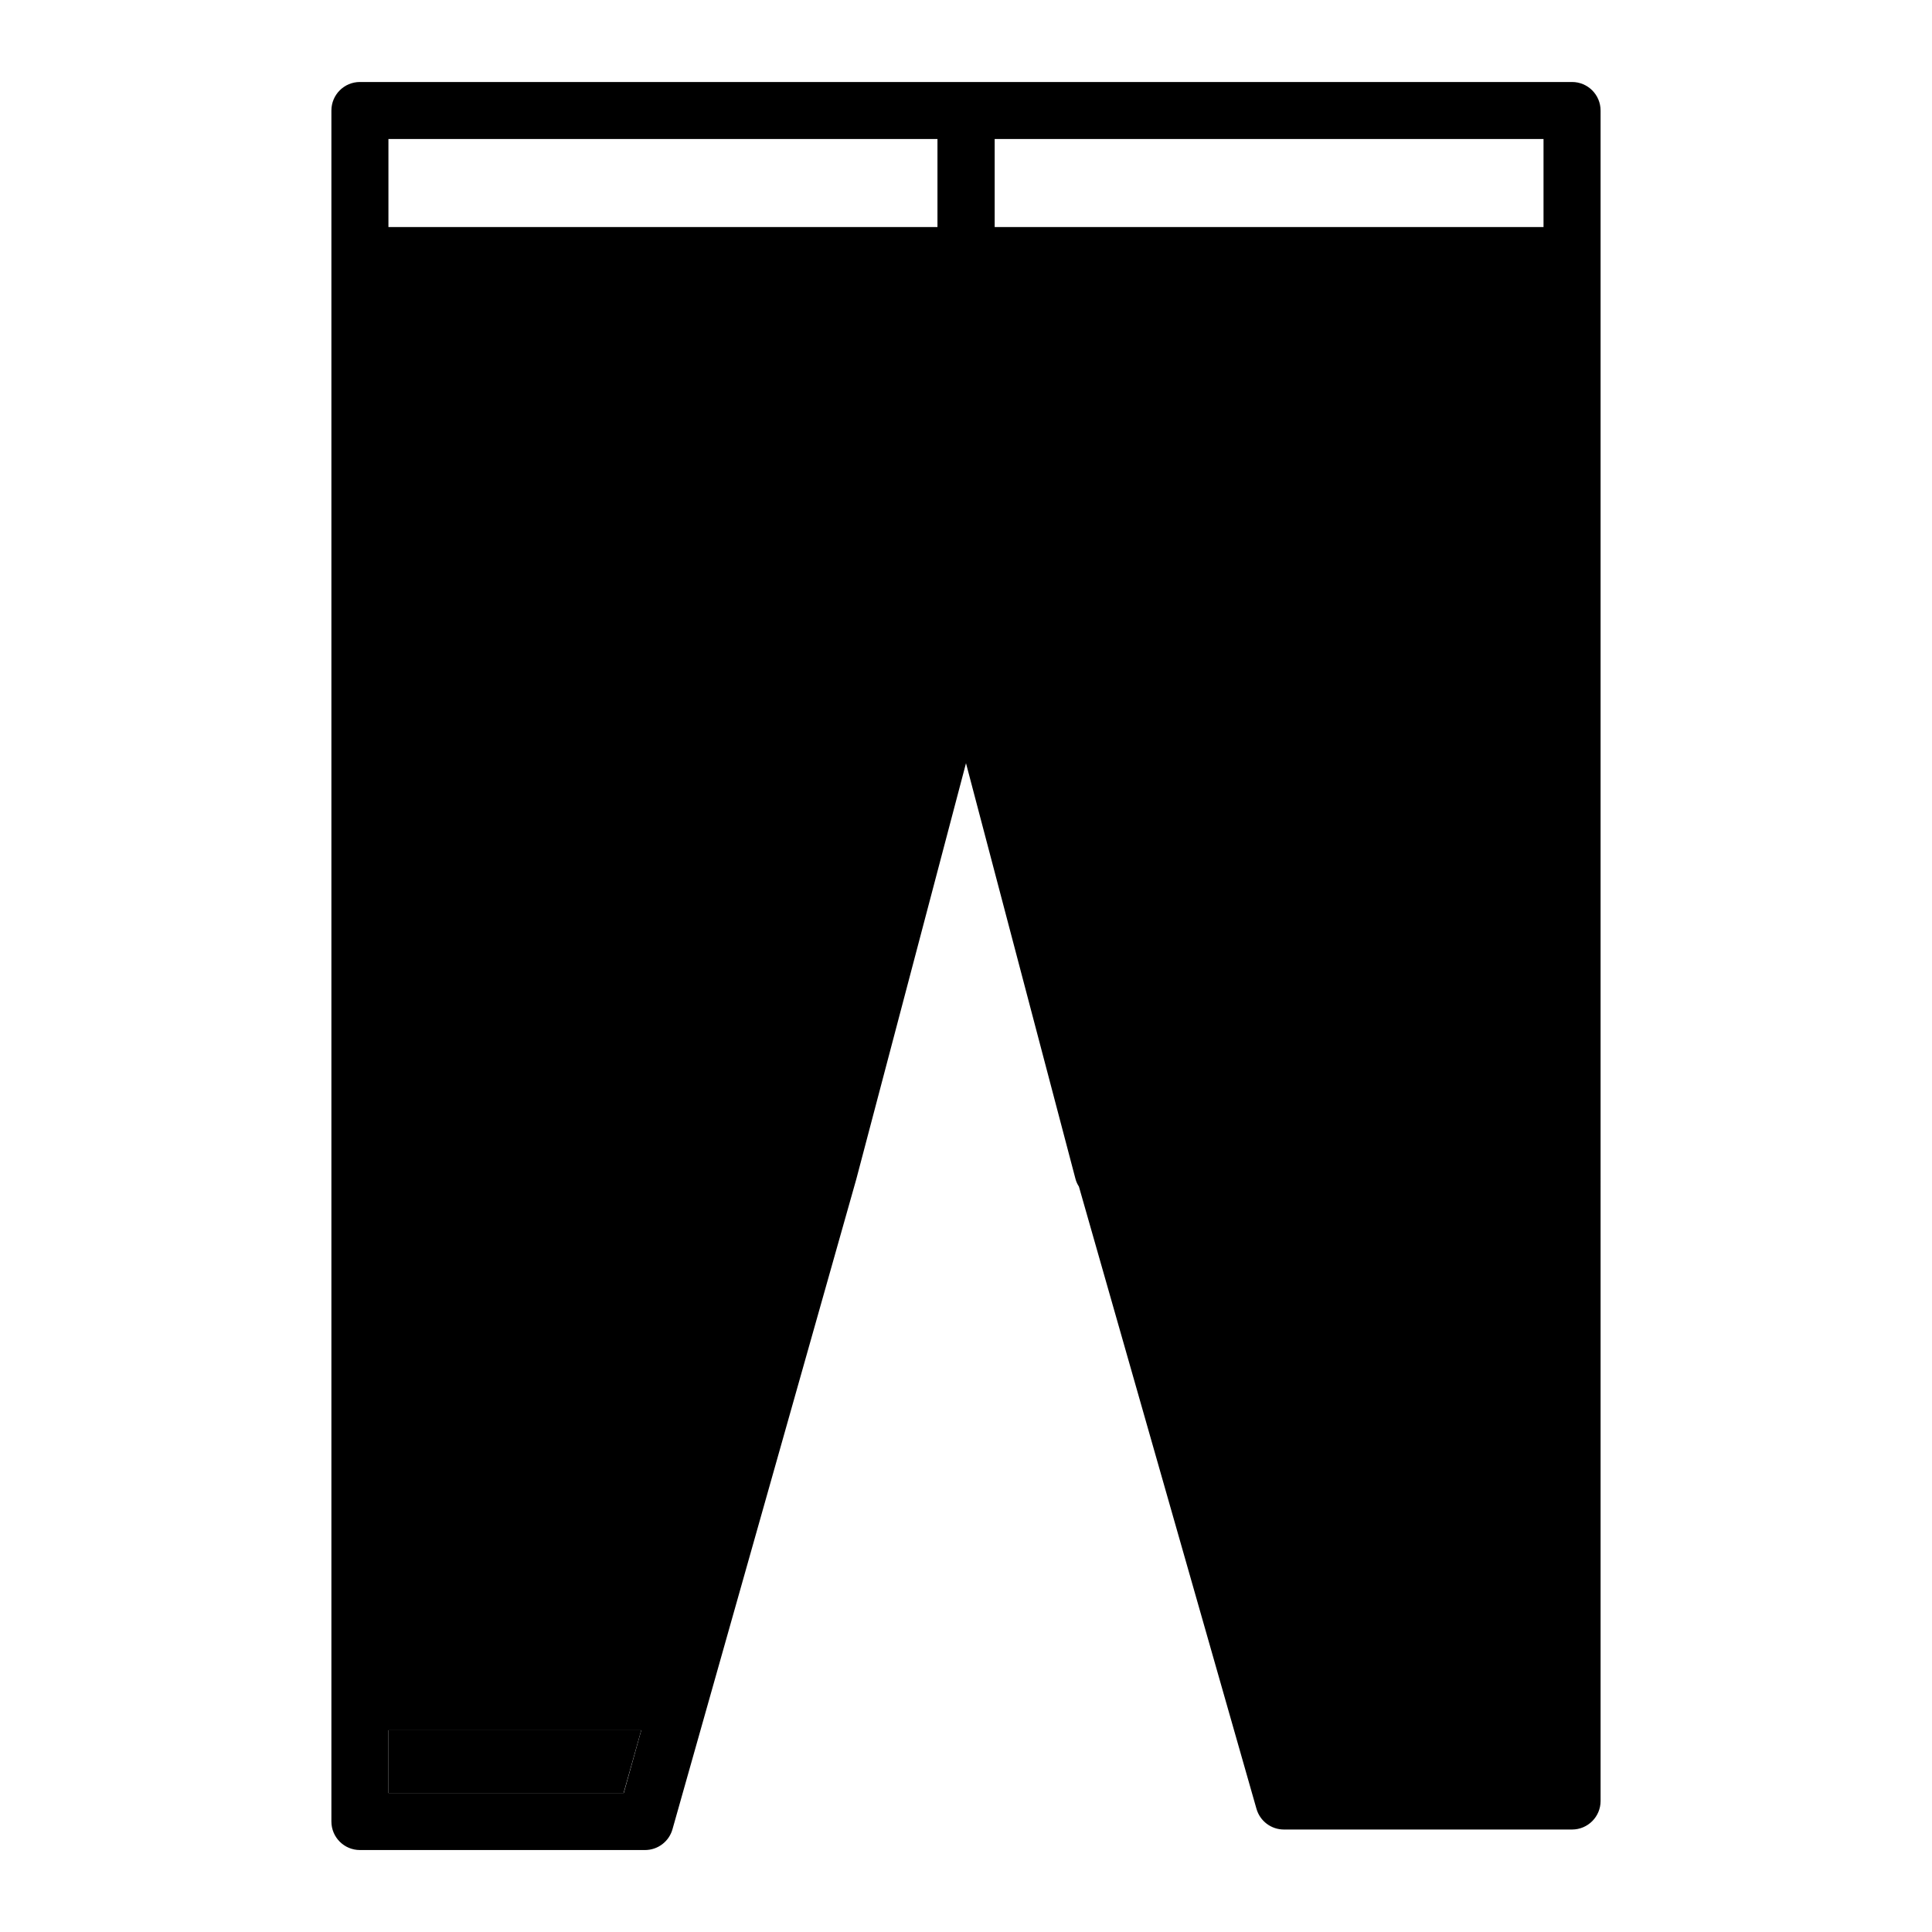
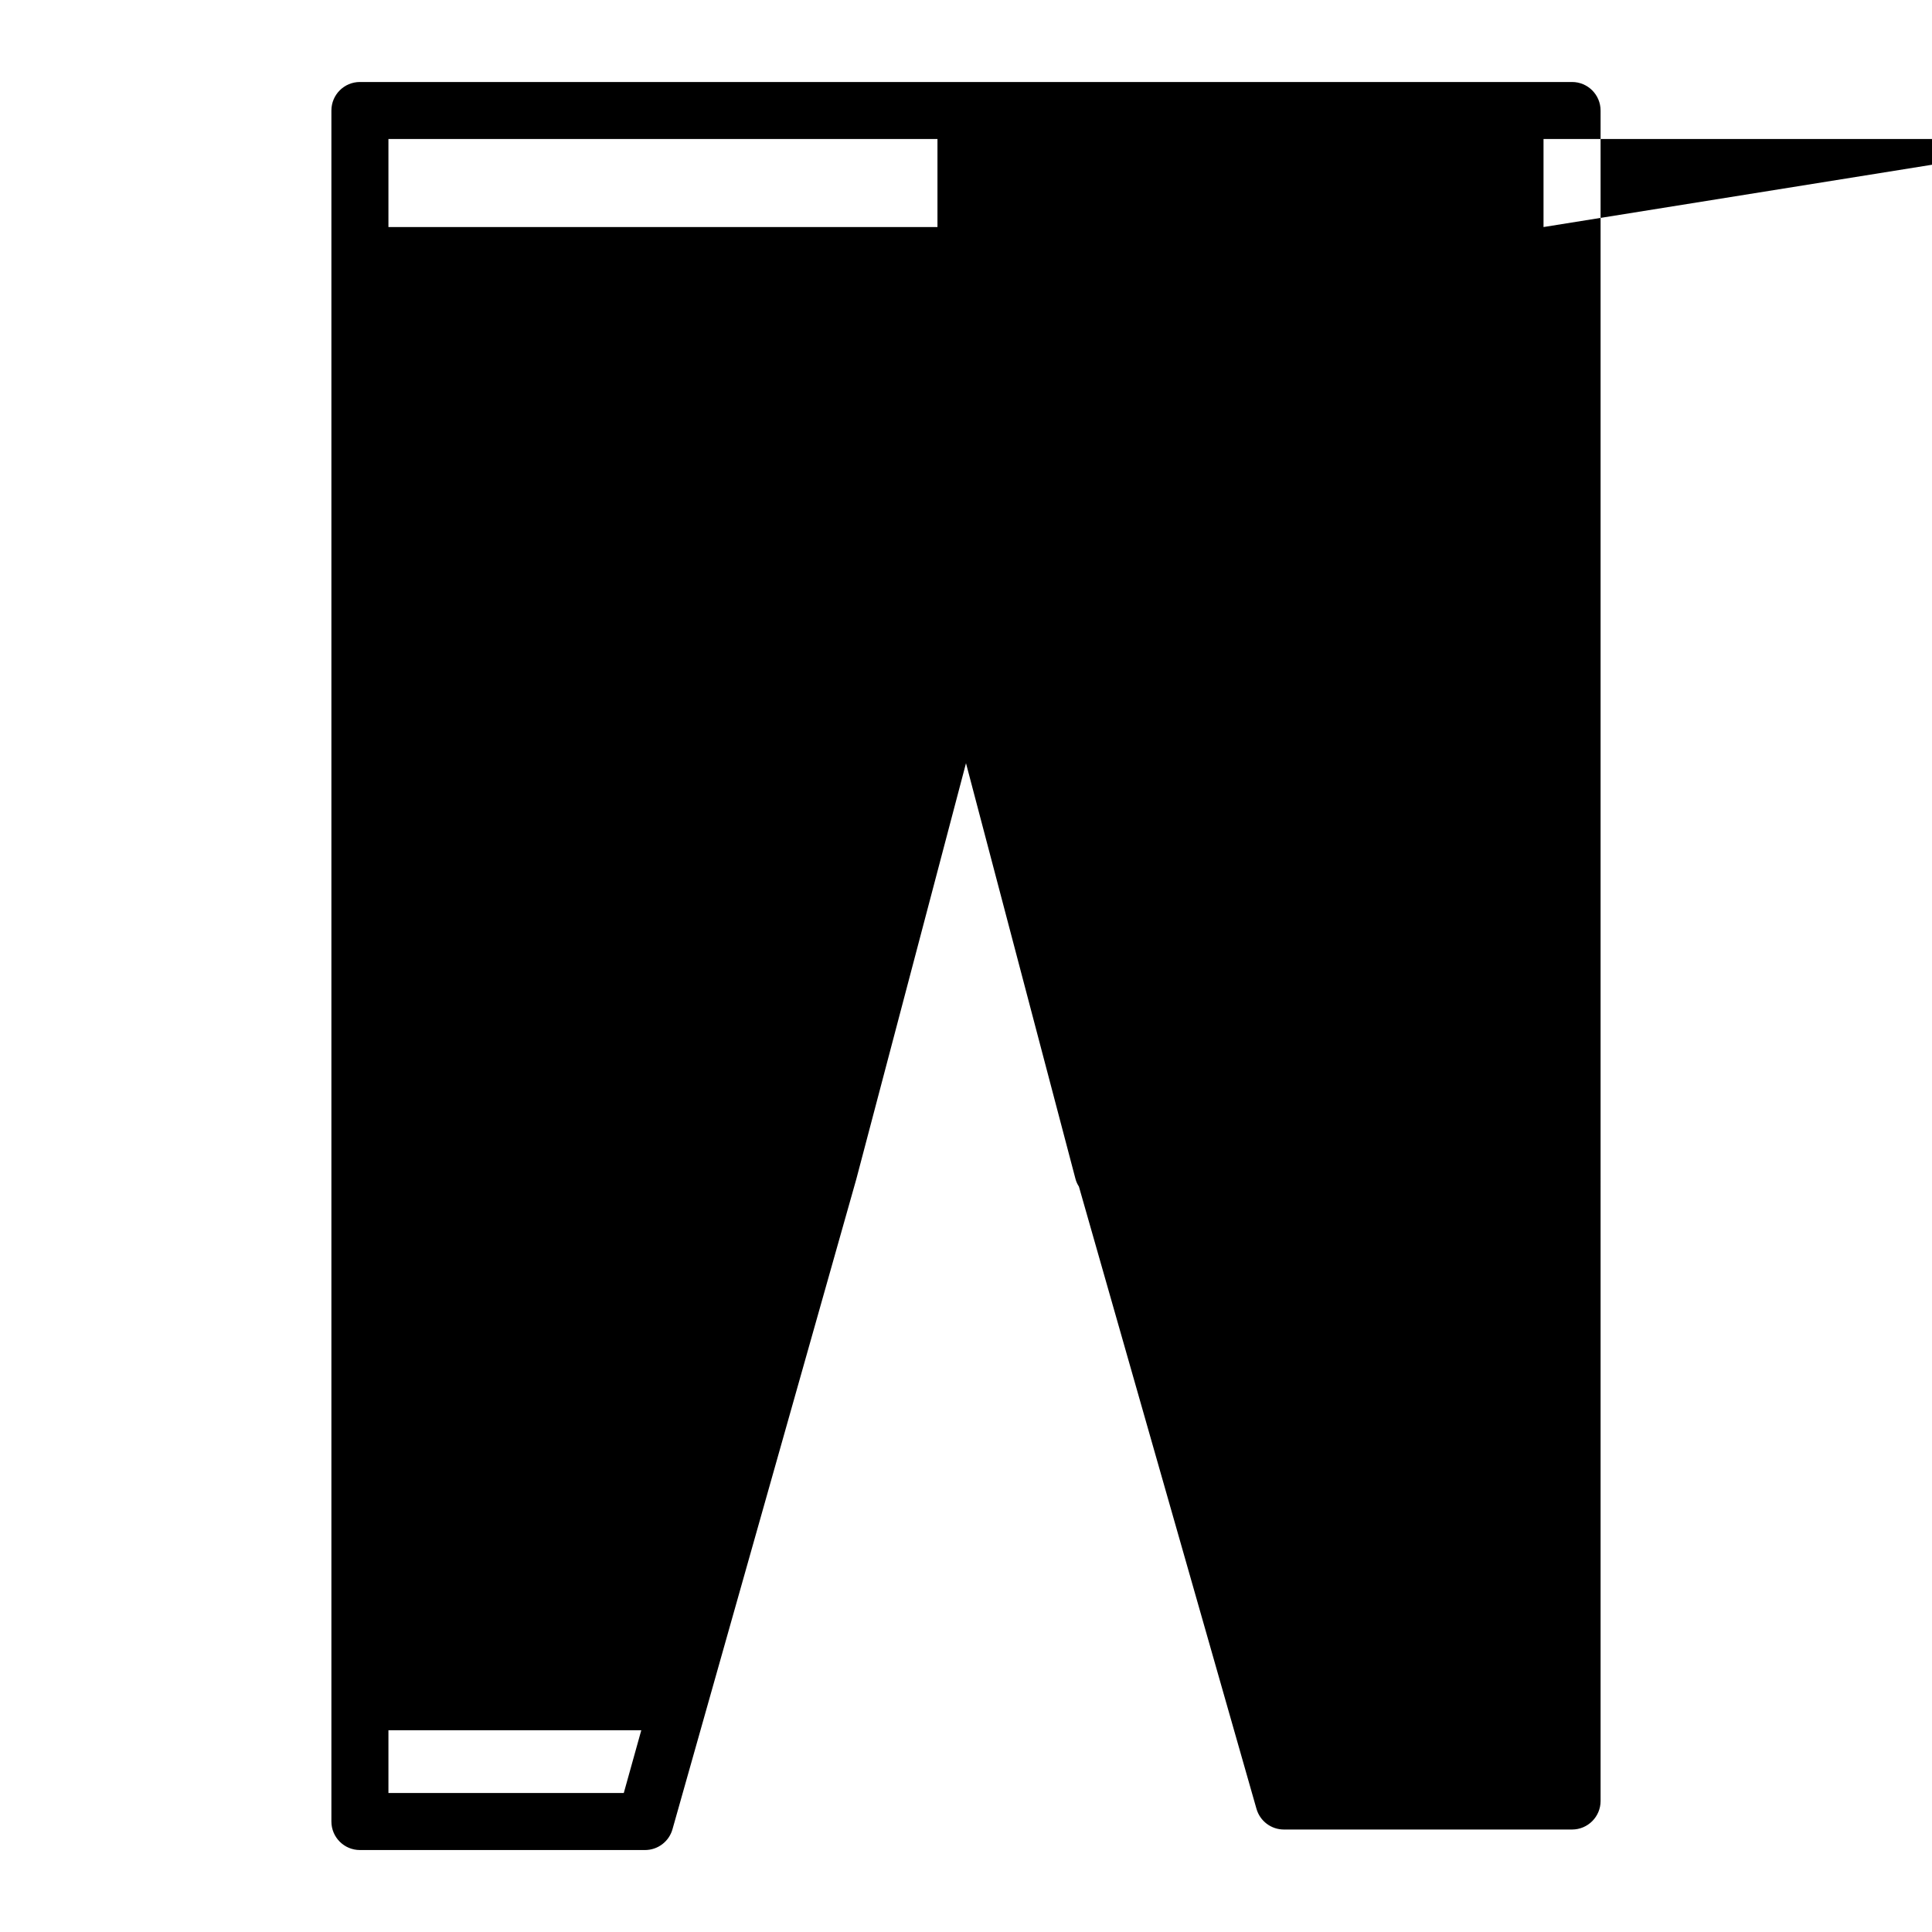
<svg xmlns="http://www.w3.org/2000/svg" fill="#000000" width="800px" height="800px" version="1.1" viewBox="144 144 512 512">
  <g>
-     <path d="m246.94 619.16h62.32l4.688-16.676h-67.008z" />
-     <path d="m568.17 173.29c0-4.176-3.387-7.559-7.559-7.559h-321.23c-4.172 0-7.555 3.383-7.555 7.559v453.43c0 4.176 3.383 7.559 7.555 7.559h75.574c3.371-0.008 6.332-2.246 7.254-5.492l48.719-172.3 29.07-110.23 29.02 110.18c0.191 0.715 0.496 1.395 0.906 2.016l47.055 164.9v-0.004c0.922 3.246 3.883 5.488 7.254 5.492h76.379c4.172 0 7.559-3.383 7.559-7.555zm-258.86 445.87h-62.371v-16.625h67.008zm83.129-414.99h-145.5v-23.328h145.5zm160.61 0h-145.45v-23.328h145.45z" />
+     <path d="m568.17 173.29c0-4.176-3.387-7.559-7.559-7.559h-321.23c-4.172 0-7.555 3.383-7.555 7.559v453.43c0 4.176 3.383 7.559 7.555 7.559h75.574c3.371-0.008 6.332-2.246 7.254-5.492l48.719-172.3 29.07-110.23 29.02 110.18c0.191 0.715 0.496 1.395 0.906 2.016l47.055 164.9v-0.004c0.922 3.246 3.883 5.488 7.254 5.492h76.379c4.172 0 7.559-3.383 7.559-7.555zm-258.86 445.87h-62.371v-16.625h67.008zm83.129-414.99h-145.5v-23.328h145.5zm160.61 0v-23.328h145.45z" />
  </g>
</svg>